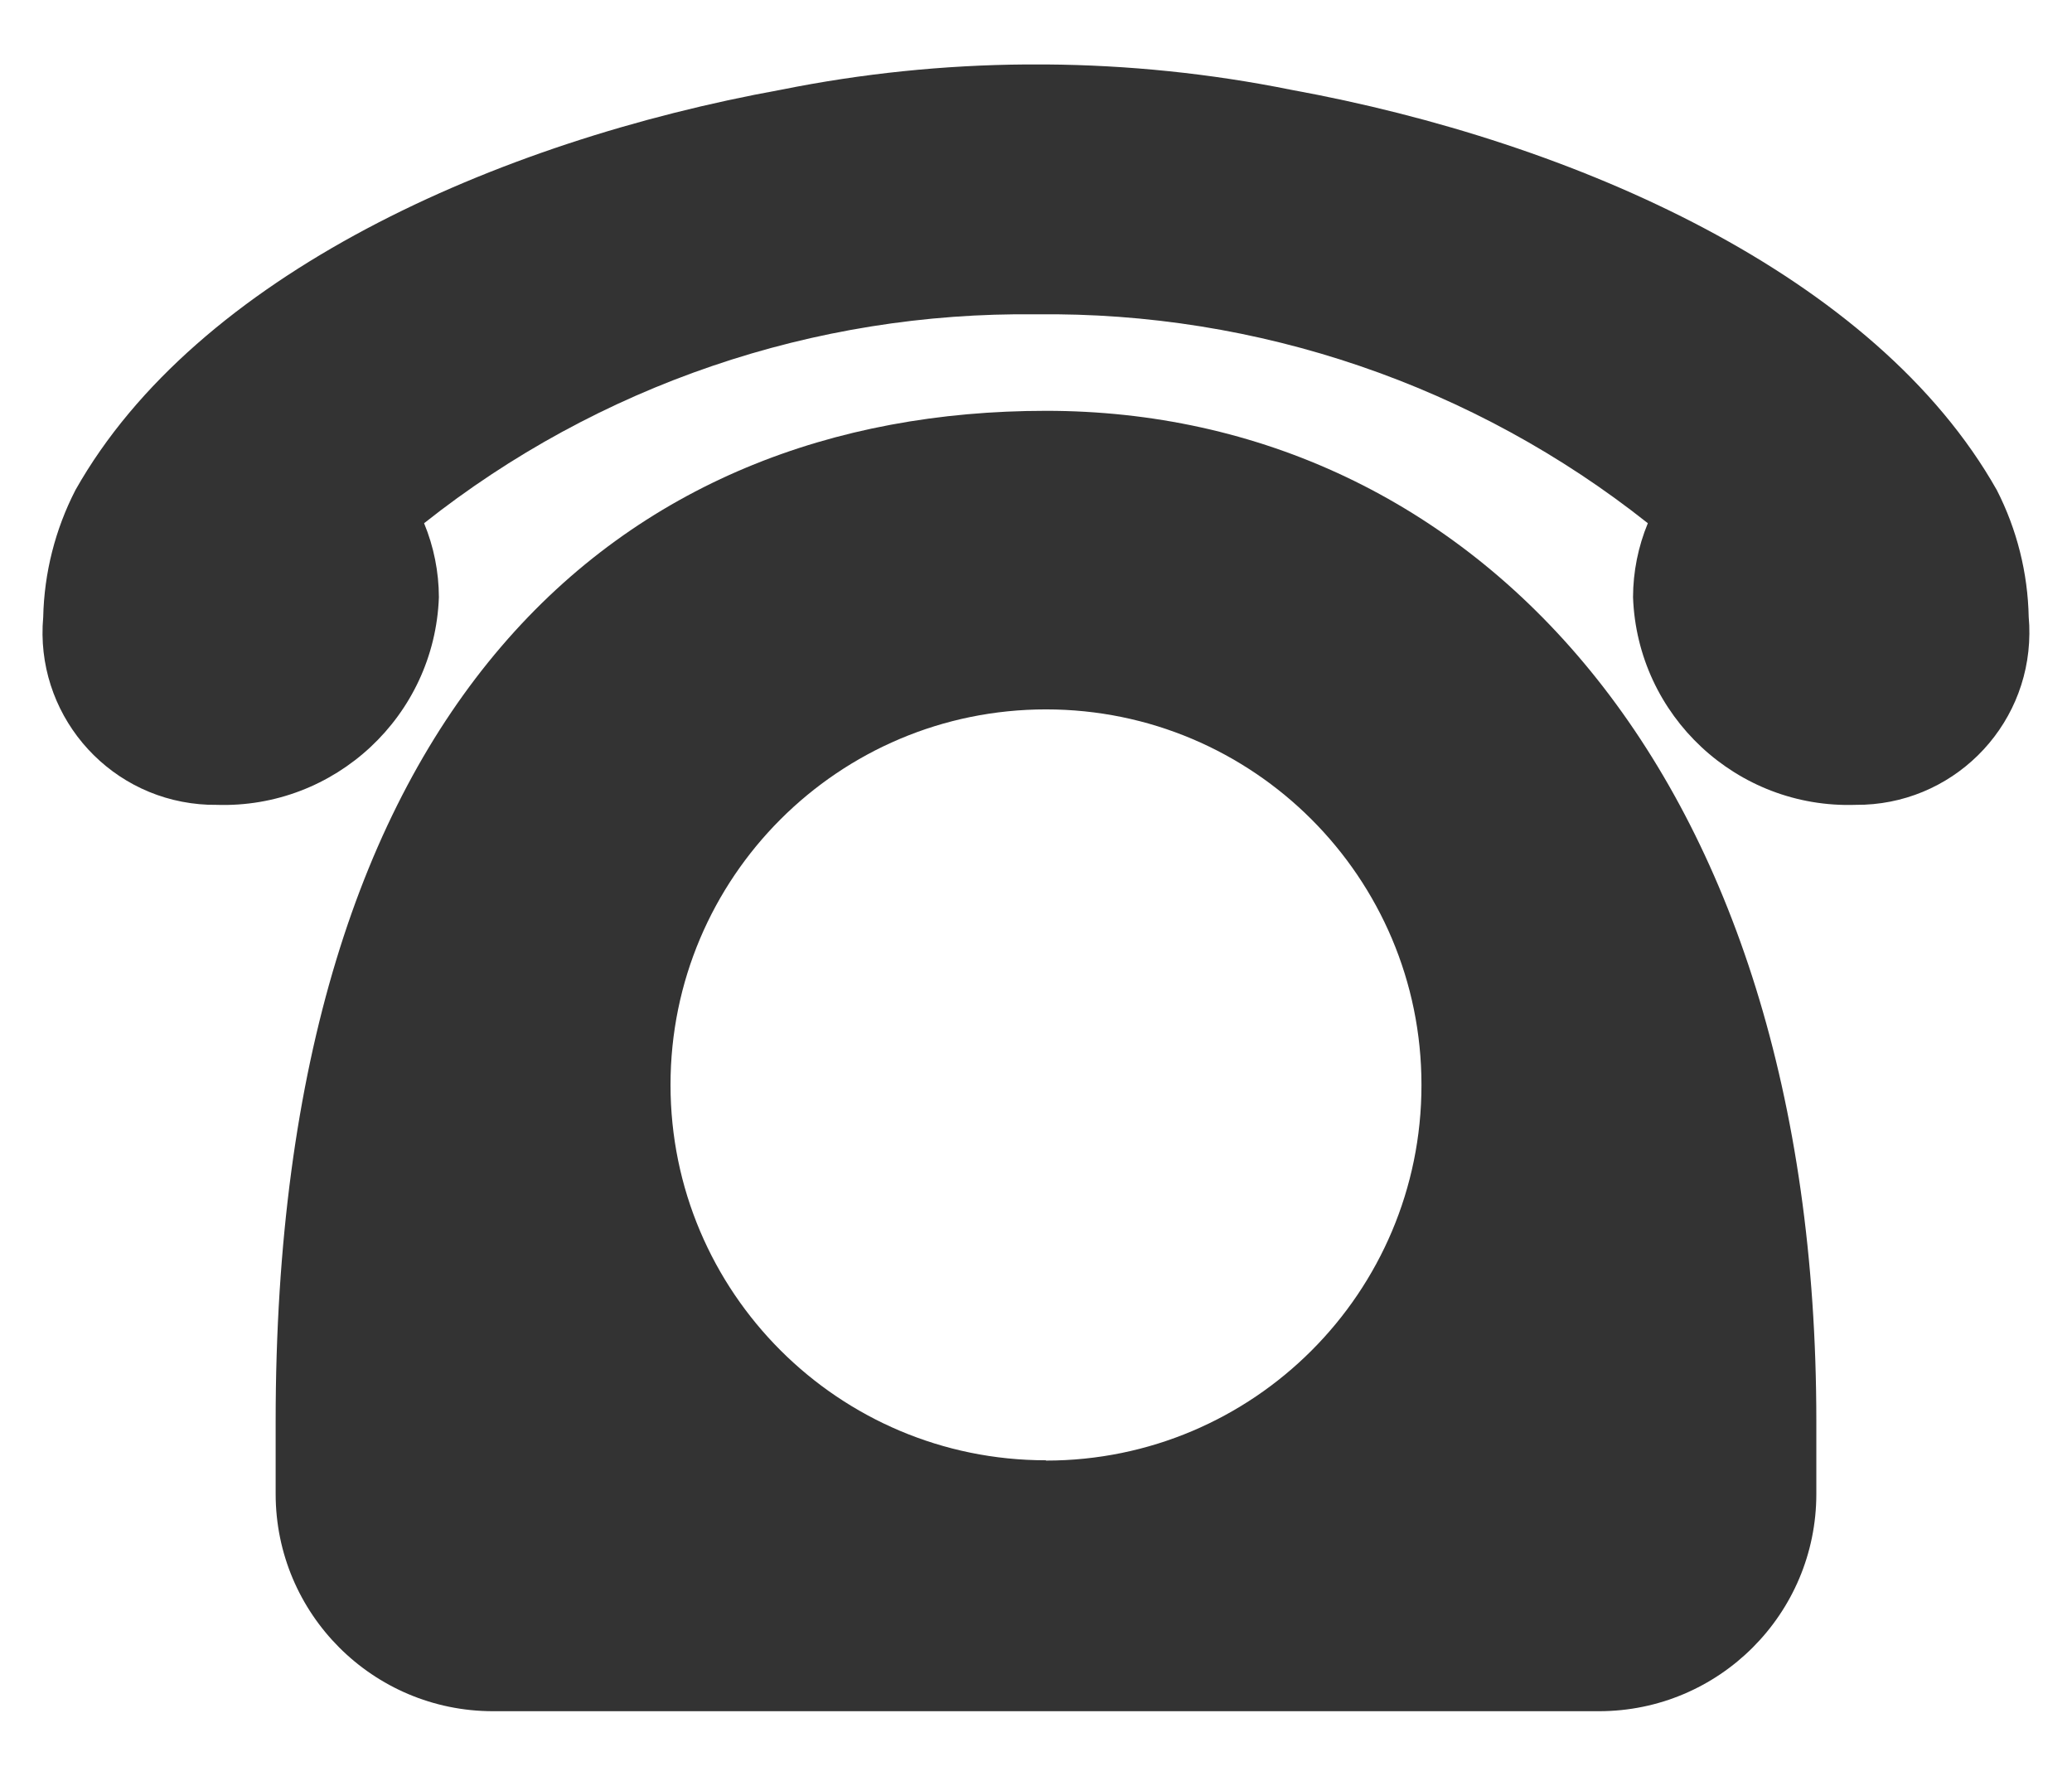
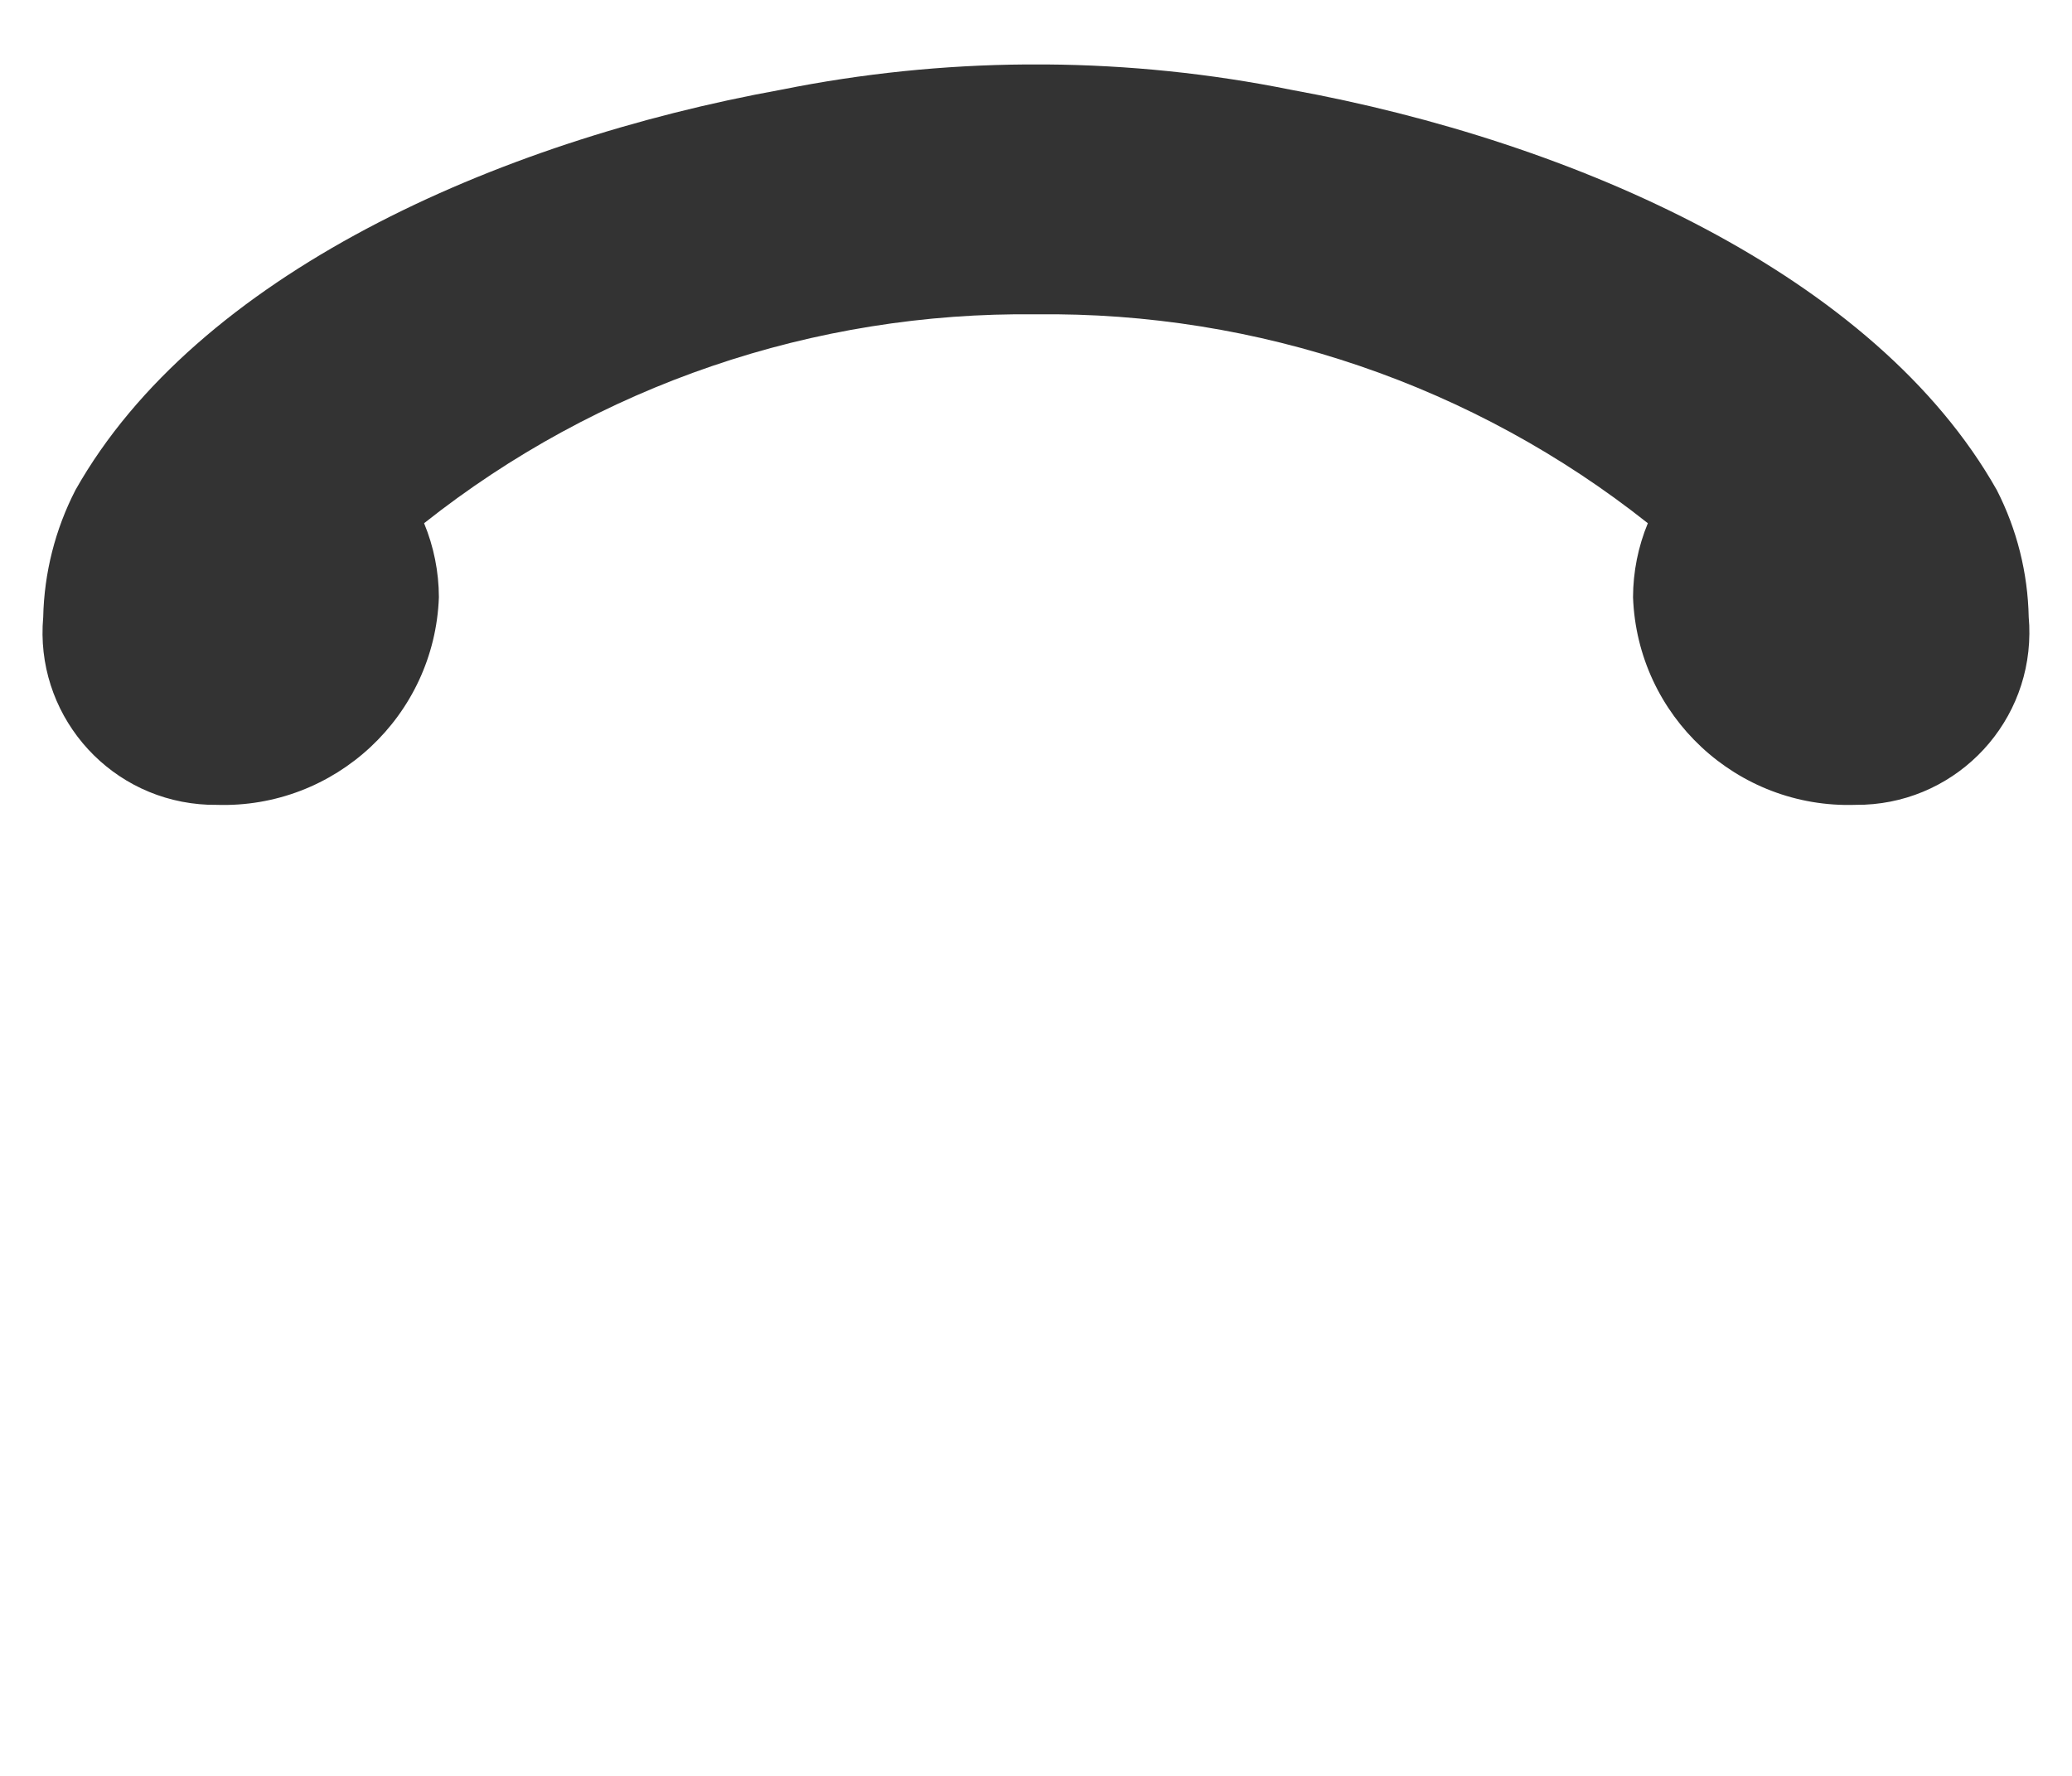
<svg xmlns="http://www.w3.org/2000/svg" id="uuid-01aaf747-f77e-4469-96fd-9be0dd9fd2f4" viewBox="0 0 28 24">
-   <path id="uuid-e5f2b926-dbad-4785-b995-54ba8b8297e9" d="M24.545,19.205c0-8.821-4.661-13.653-10.41-13.653S3.725,9.496,3.725,19.205v.984c0,1.622,1.314,2.936,2.936,2.937h14.948c1.622-.001,2.936-1.315,2.936-2.937v-.984Zm-10.41,.53c-2.802,0-5.074-2.272-5.074-5.074,0-2.802,2.272-5.074,5.074-5.074s5.074,2.272,5.074,5.074v.004c0,2.802-2.272,5.074-5.074,5.074" fill="#333" />
  <path id="uuid-c5ca4a43-0bf0-4d8c-88ef-e2781f0c1a6d" d="M26.984,6.623c-1.637-2.9-5.677-4.706-9.539-5.41-1.091-.22-2.2-.334-3.312-.342h-.267c-1.111,.008-2.218,.122-3.307,.341C6.697,1.912,2.659,3.717,1.02,6.622c-.274,.532-.423,1.12-.436,1.718-.115,1.281,.83,2.413,2.112,2.528,.075,.007,.151,.01,.226,.009,1.605,.054,2.951-1.201,3.009-2.806-.001-.343-.069-.683-.2-1,2.35-1.863,5.269-2.86,8.268-2.823,2.999-.038,5.919,.959,8.269,2.823-.131,.317-.199,.657-.2,1,.058,1.605,1.404,2.86,3.009,2.806,1.286,.01,2.337-1.024,2.347-2.311,.001-.076-.002-.151-.009-.226-.012-.598-.159-1.185-.431-1.717" fill="#333" />
</svg>